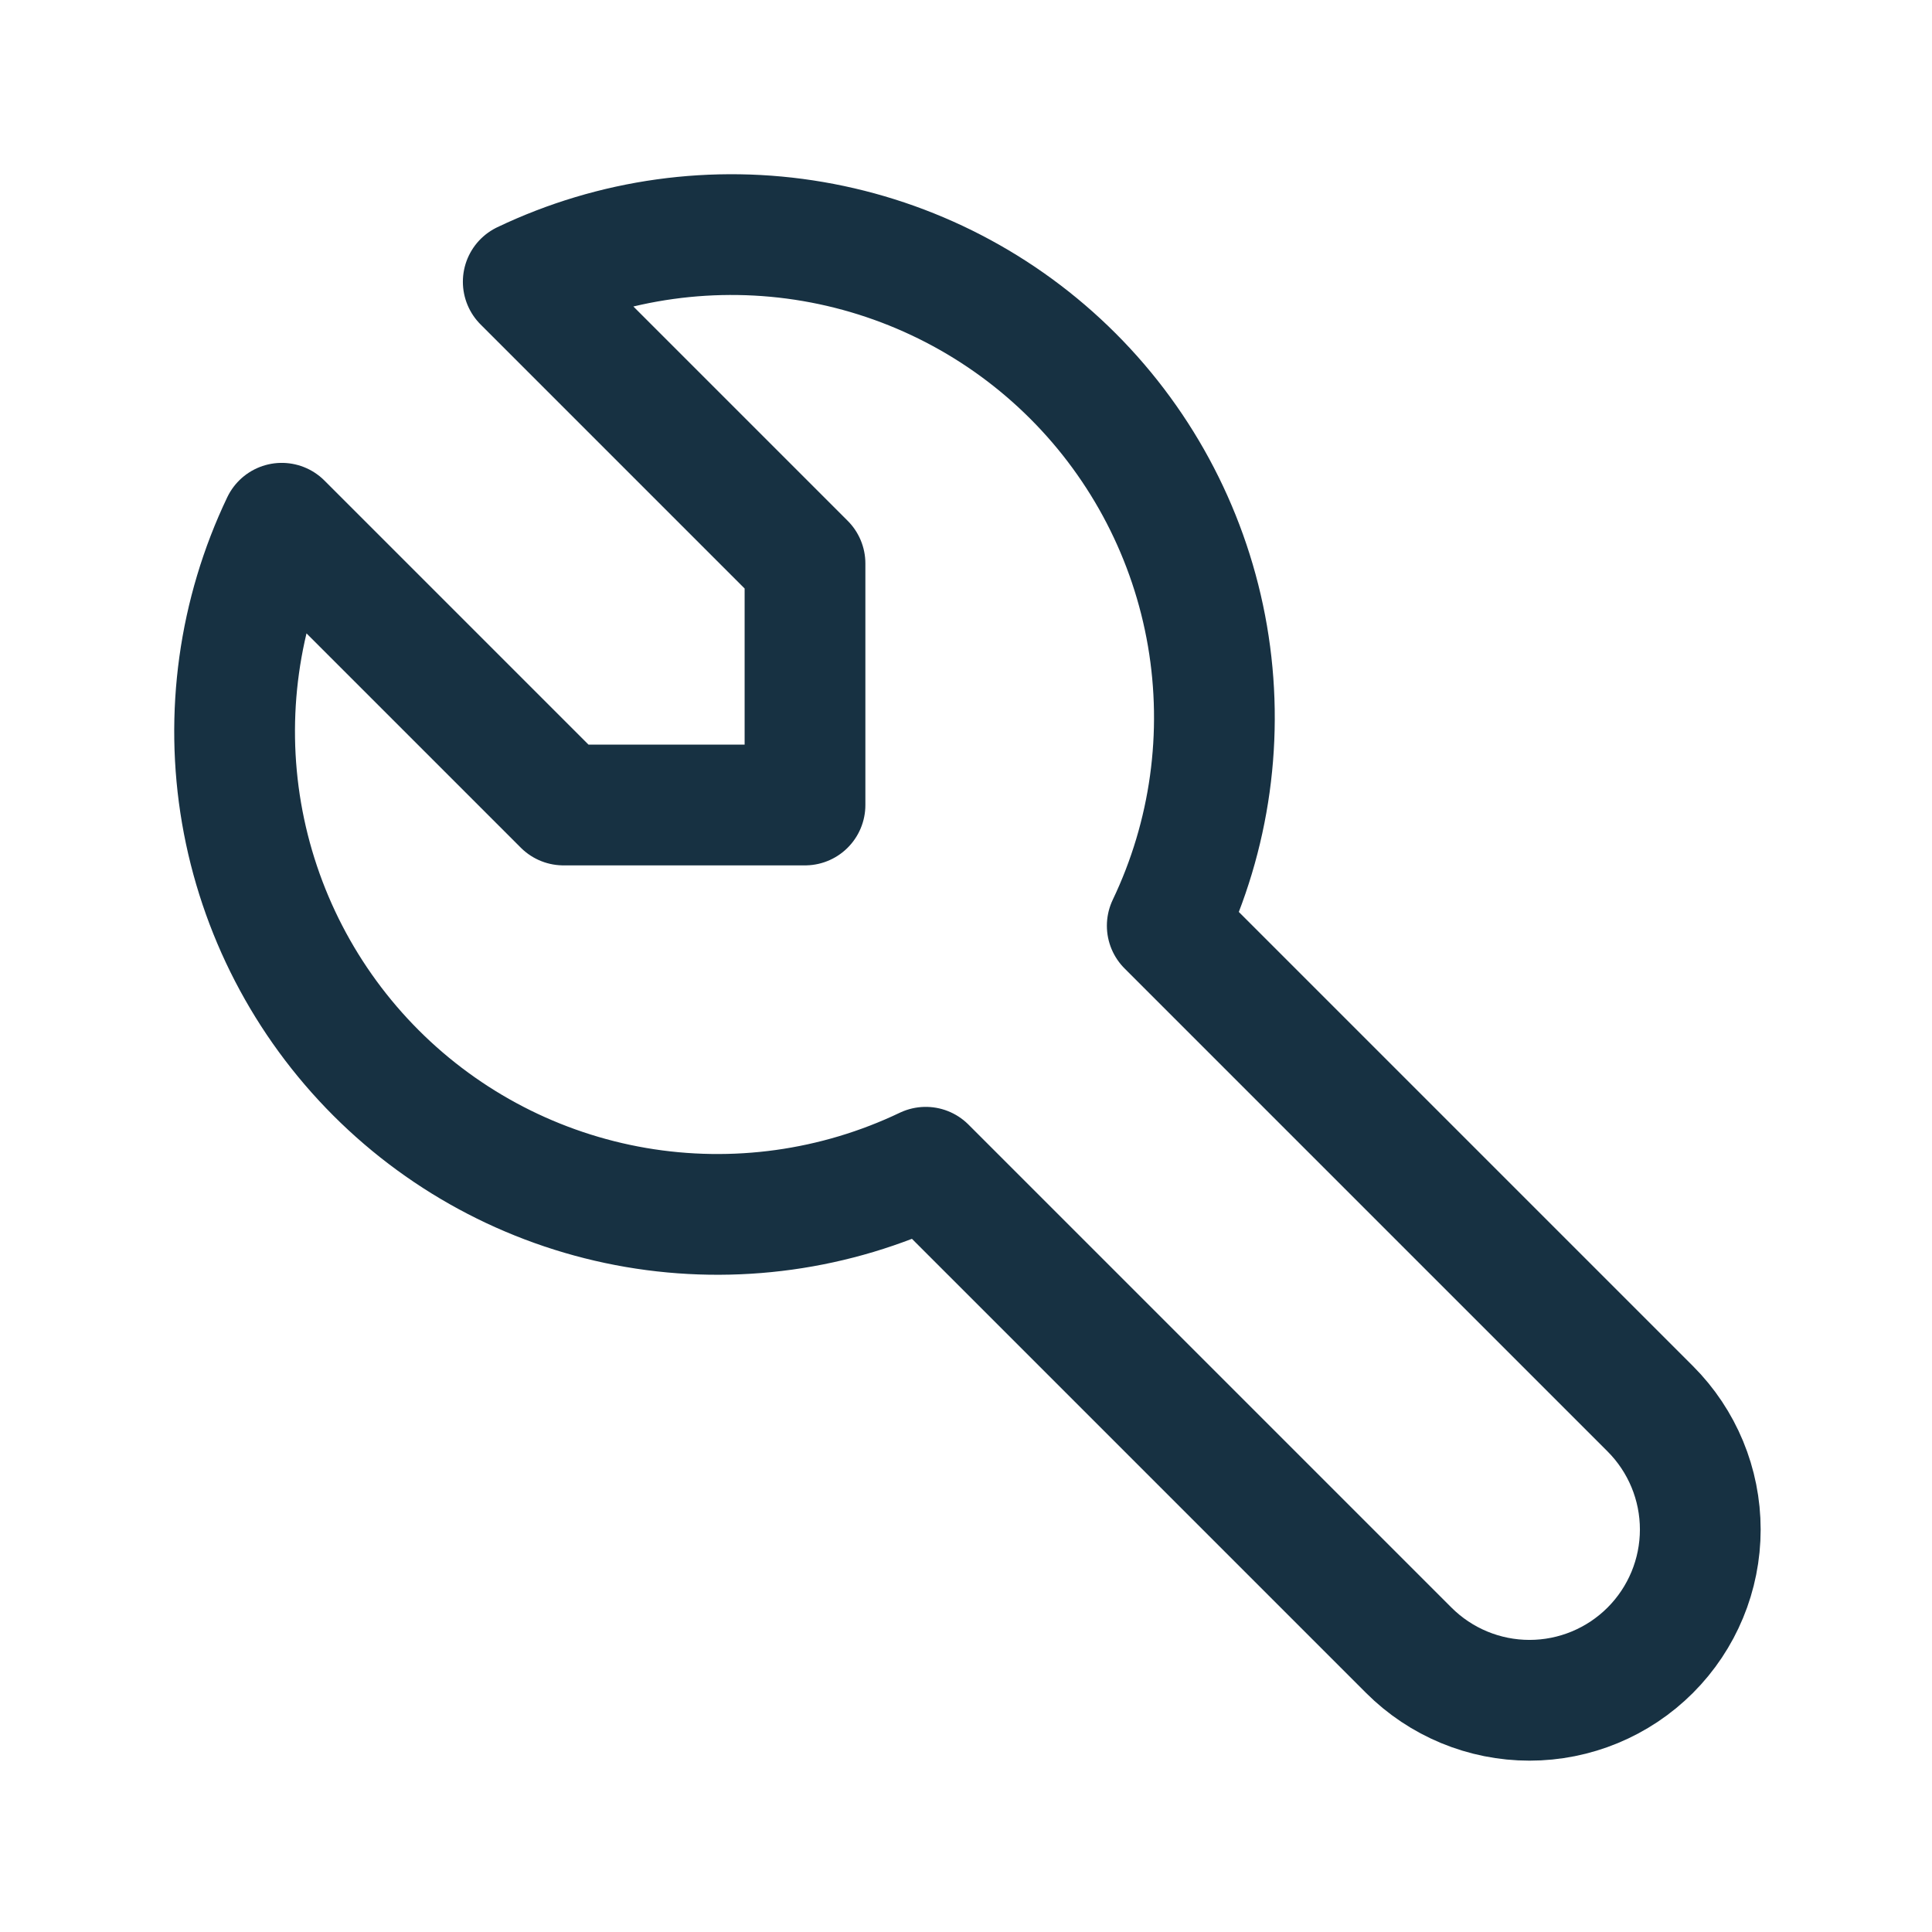
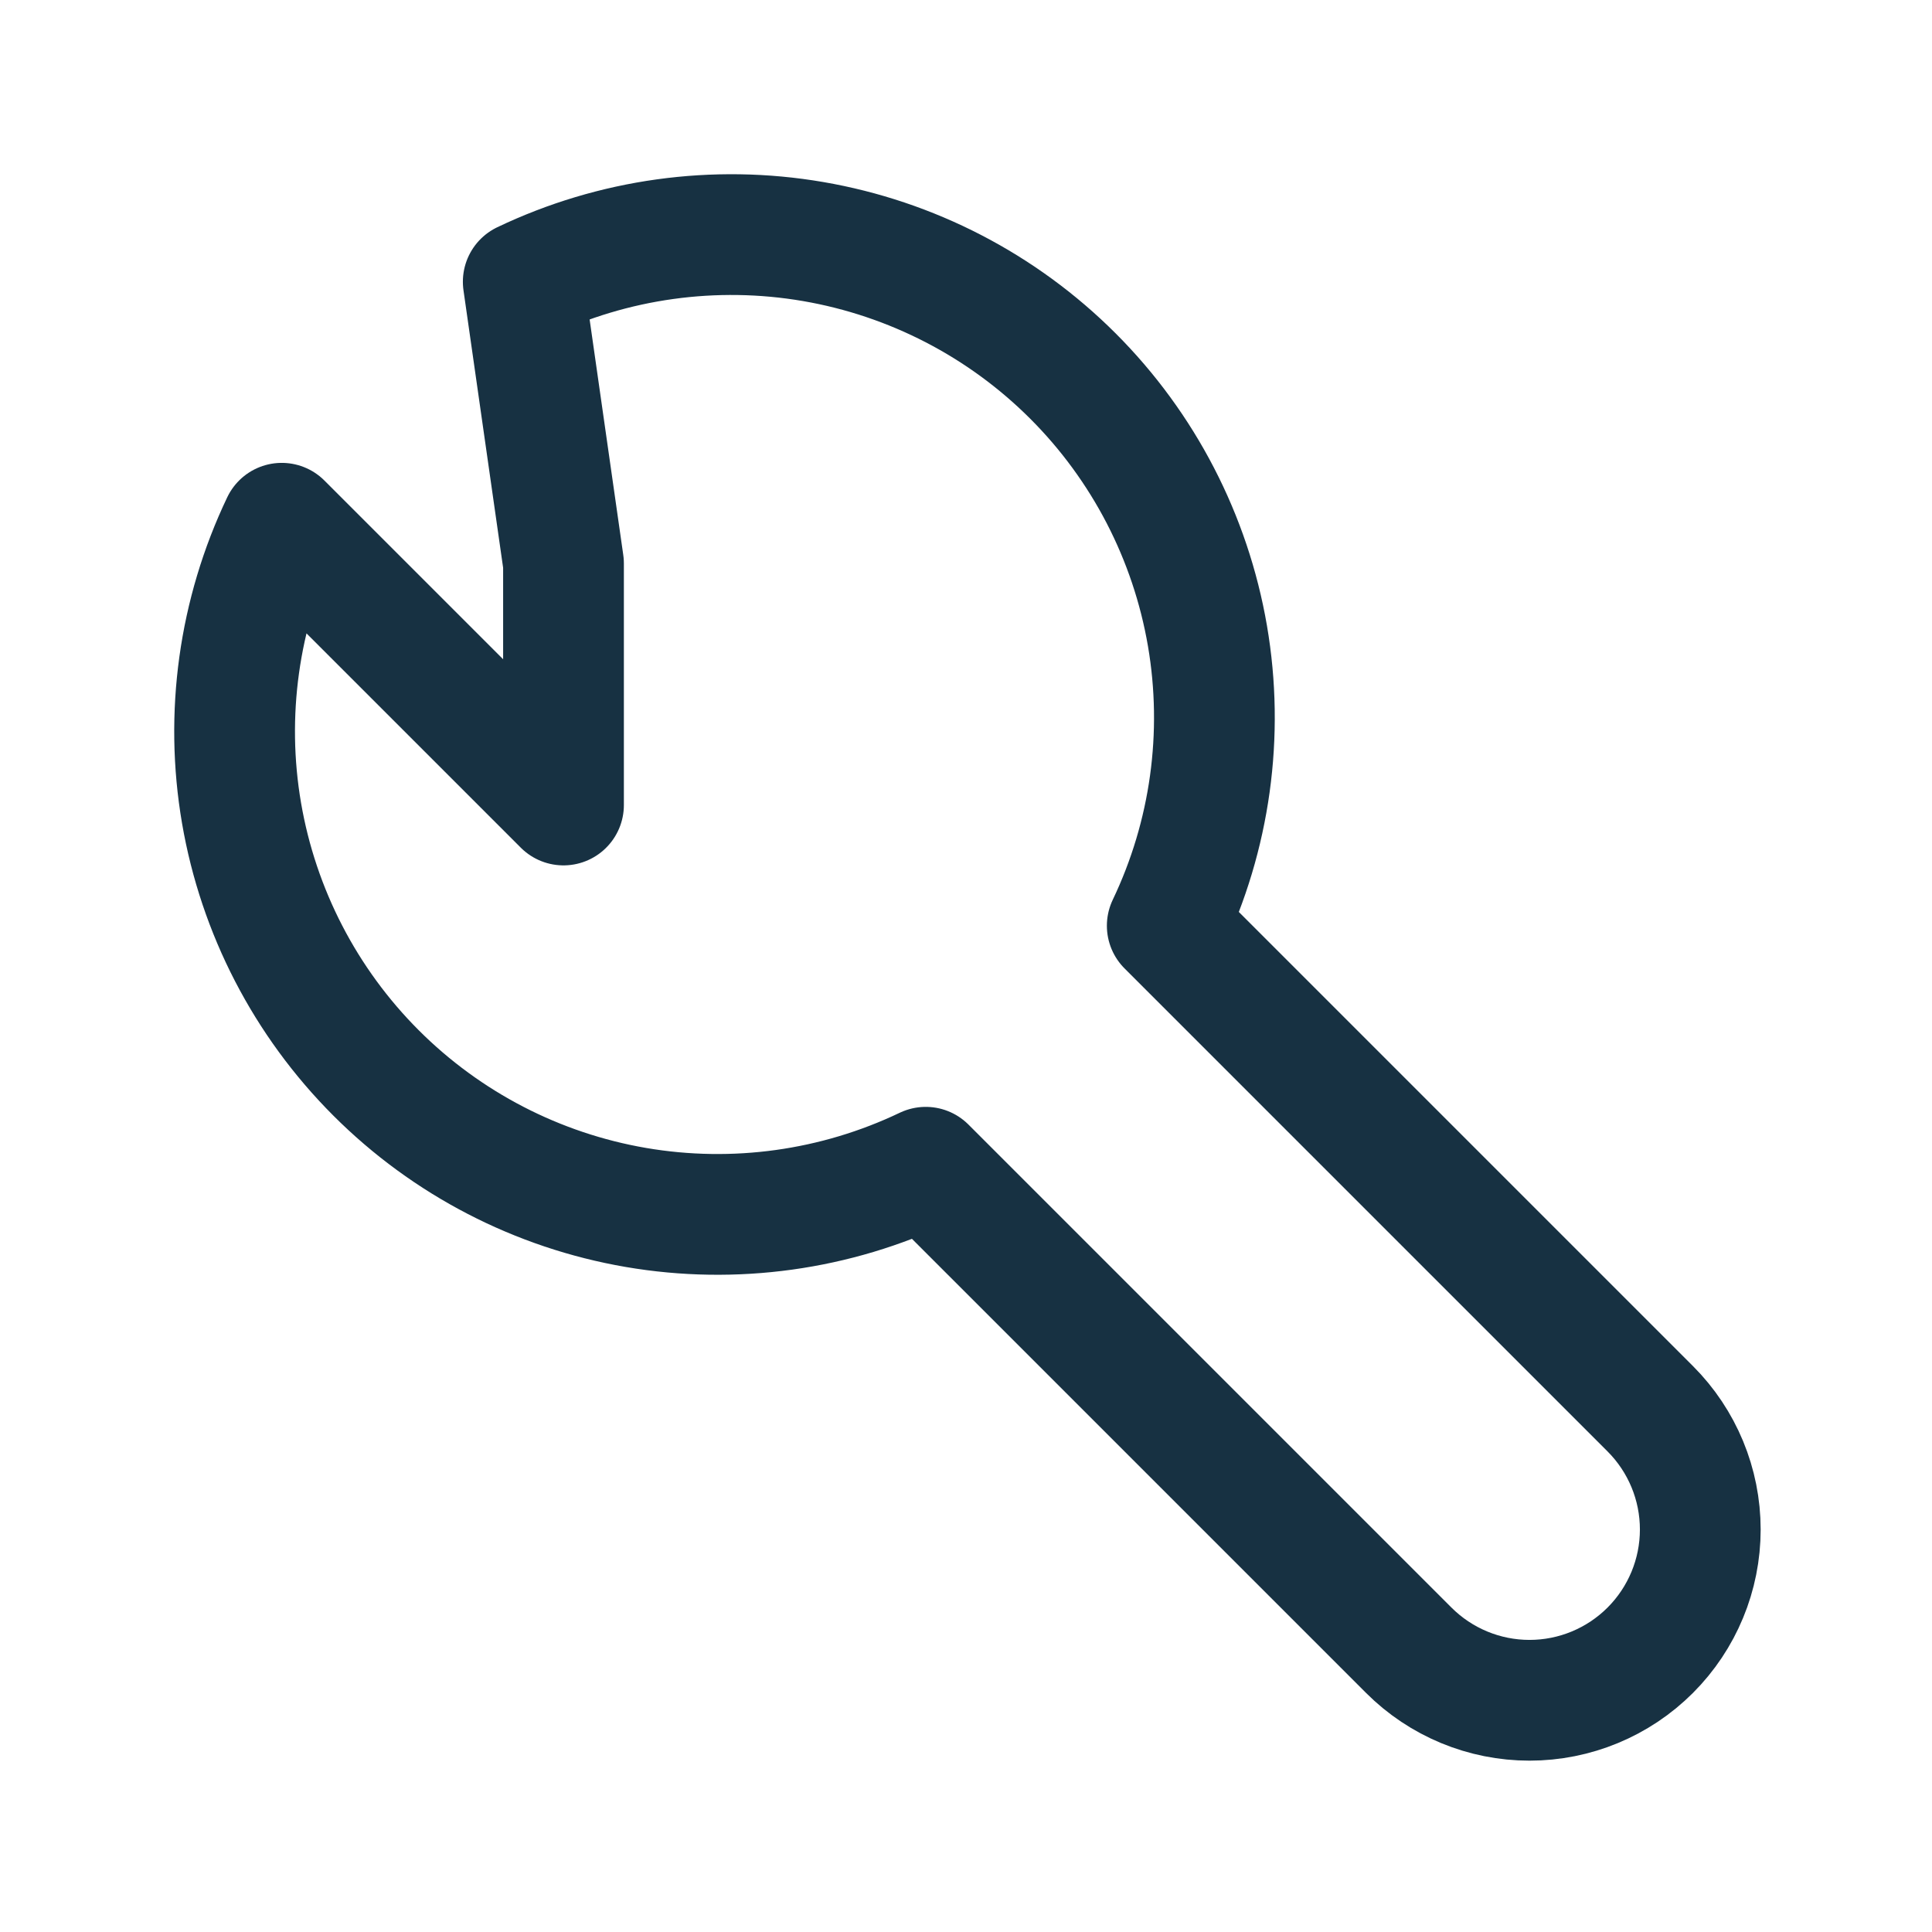
<svg xmlns="http://www.w3.org/2000/svg" width="48" height="48" viewBox="0 0 48 48" fill="none">
  <g id="Frame">
-     <path id="Vector" d="M14 20H20V14L13 7C15.239 5.931 17.755 5.582 20.201 6.001C22.646 6.421 24.902 7.588 26.657 9.343C28.412 11.098 29.579 13.353 29.999 15.799C30.418 18.245 30.069 20.761 29 23L41 35C41.796 35.796 42.243 36.875 42.243 38C42.243 39.125 41.796 40.204 41 41C40.204 41.796 39.125 42.243 38 42.243C36.875 42.243 35.796 41.796 35 41L23 29C20.761 30.069 18.245 30.418 15.799 29.999C13.353 29.579 11.098 28.412 9.343 26.657C7.588 24.902 6.421 22.646 6.001 20.201C5.582 17.755 5.931 15.239 7 13L14 20Z" stroke="#173142" stroke-width="3" stroke-linecap="round" stroke-linejoin="round" />
+     <path id="Vector" d="M14 20V14L13 7C15.239 5.931 17.755 5.582 20.201 6.001C22.646 6.421 24.902 7.588 26.657 9.343C28.412 11.098 29.579 13.353 29.999 15.799C30.418 18.245 30.069 20.761 29 23L41 35C41.796 35.796 42.243 36.875 42.243 38C42.243 39.125 41.796 40.204 41 41C40.204 41.796 39.125 42.243 38 42.243C36.875 42.243 35.796 41.796 35 41L23 29C20.761 30.069 18.245 30.418 15.799 29.999C13.353 29.579 11.098 28.412 9.343 26.657C7.588 24.902 6.421 22.646 6.001 20.201C5.582 17.755 5.931 15.239 7 13L14 20Z" stroke="#173142" stroke-width="3" stroke-linecap="round" stroke-linejoin="round" />
  </g>
</svg>